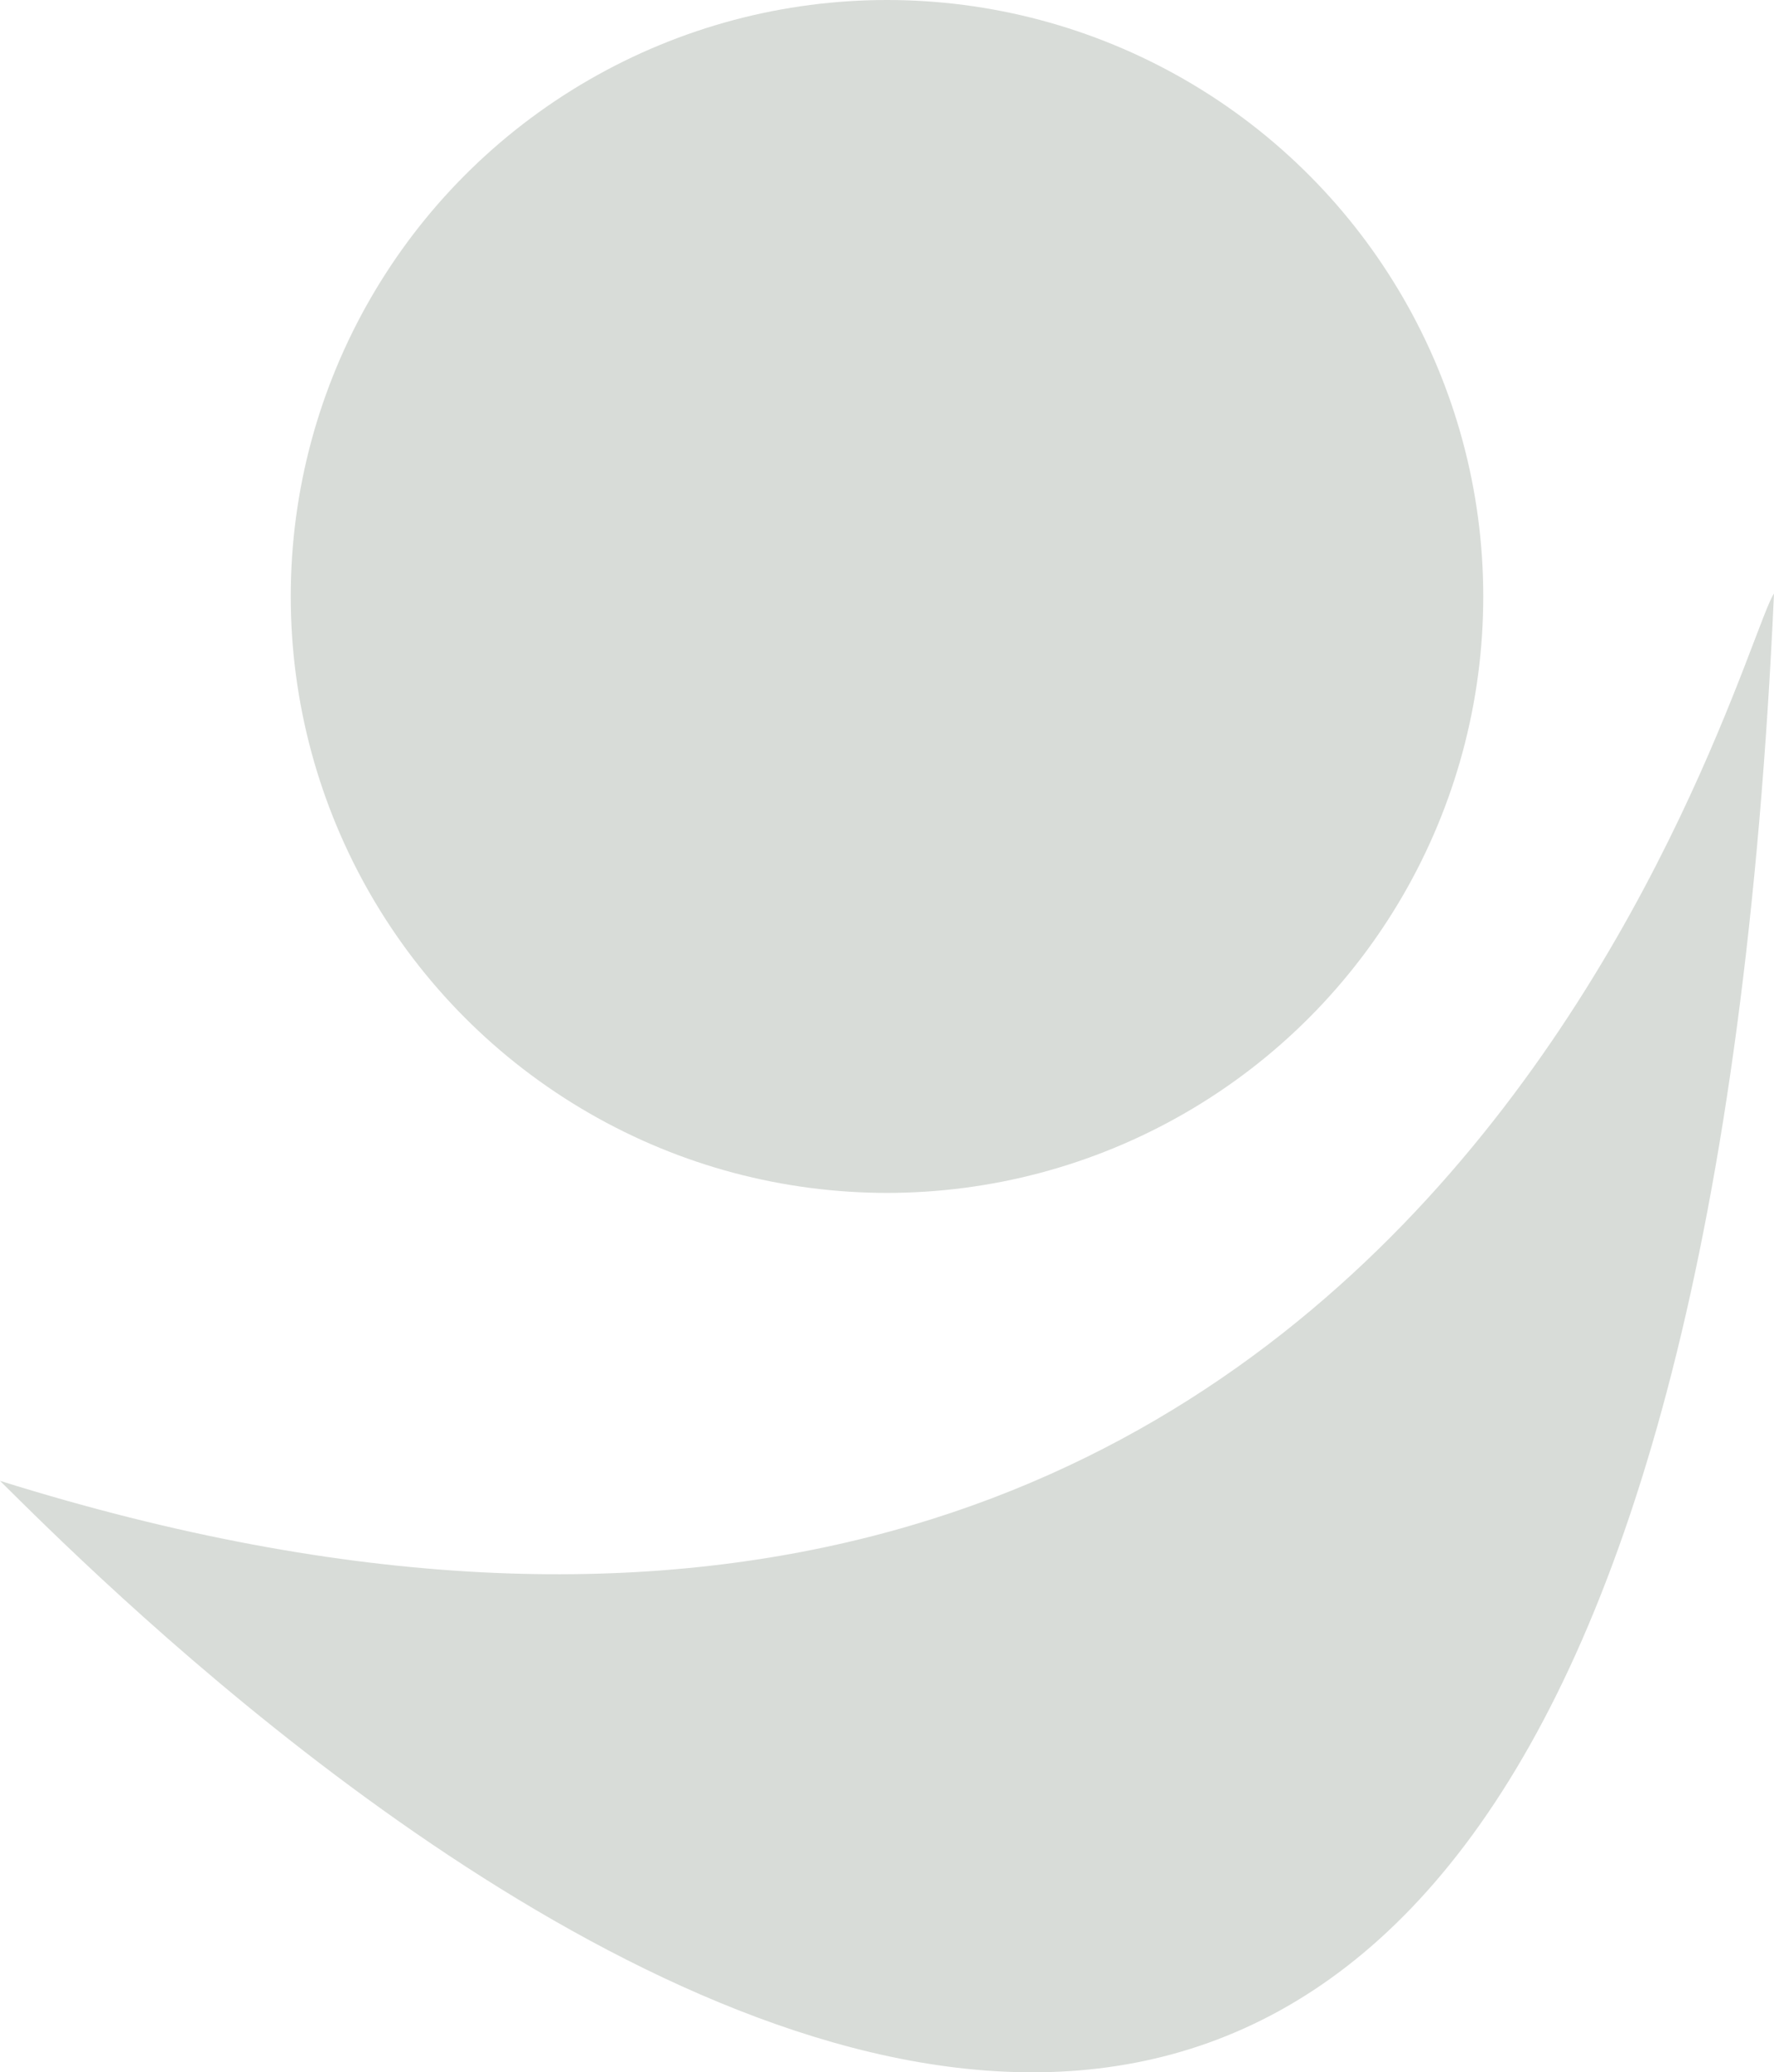
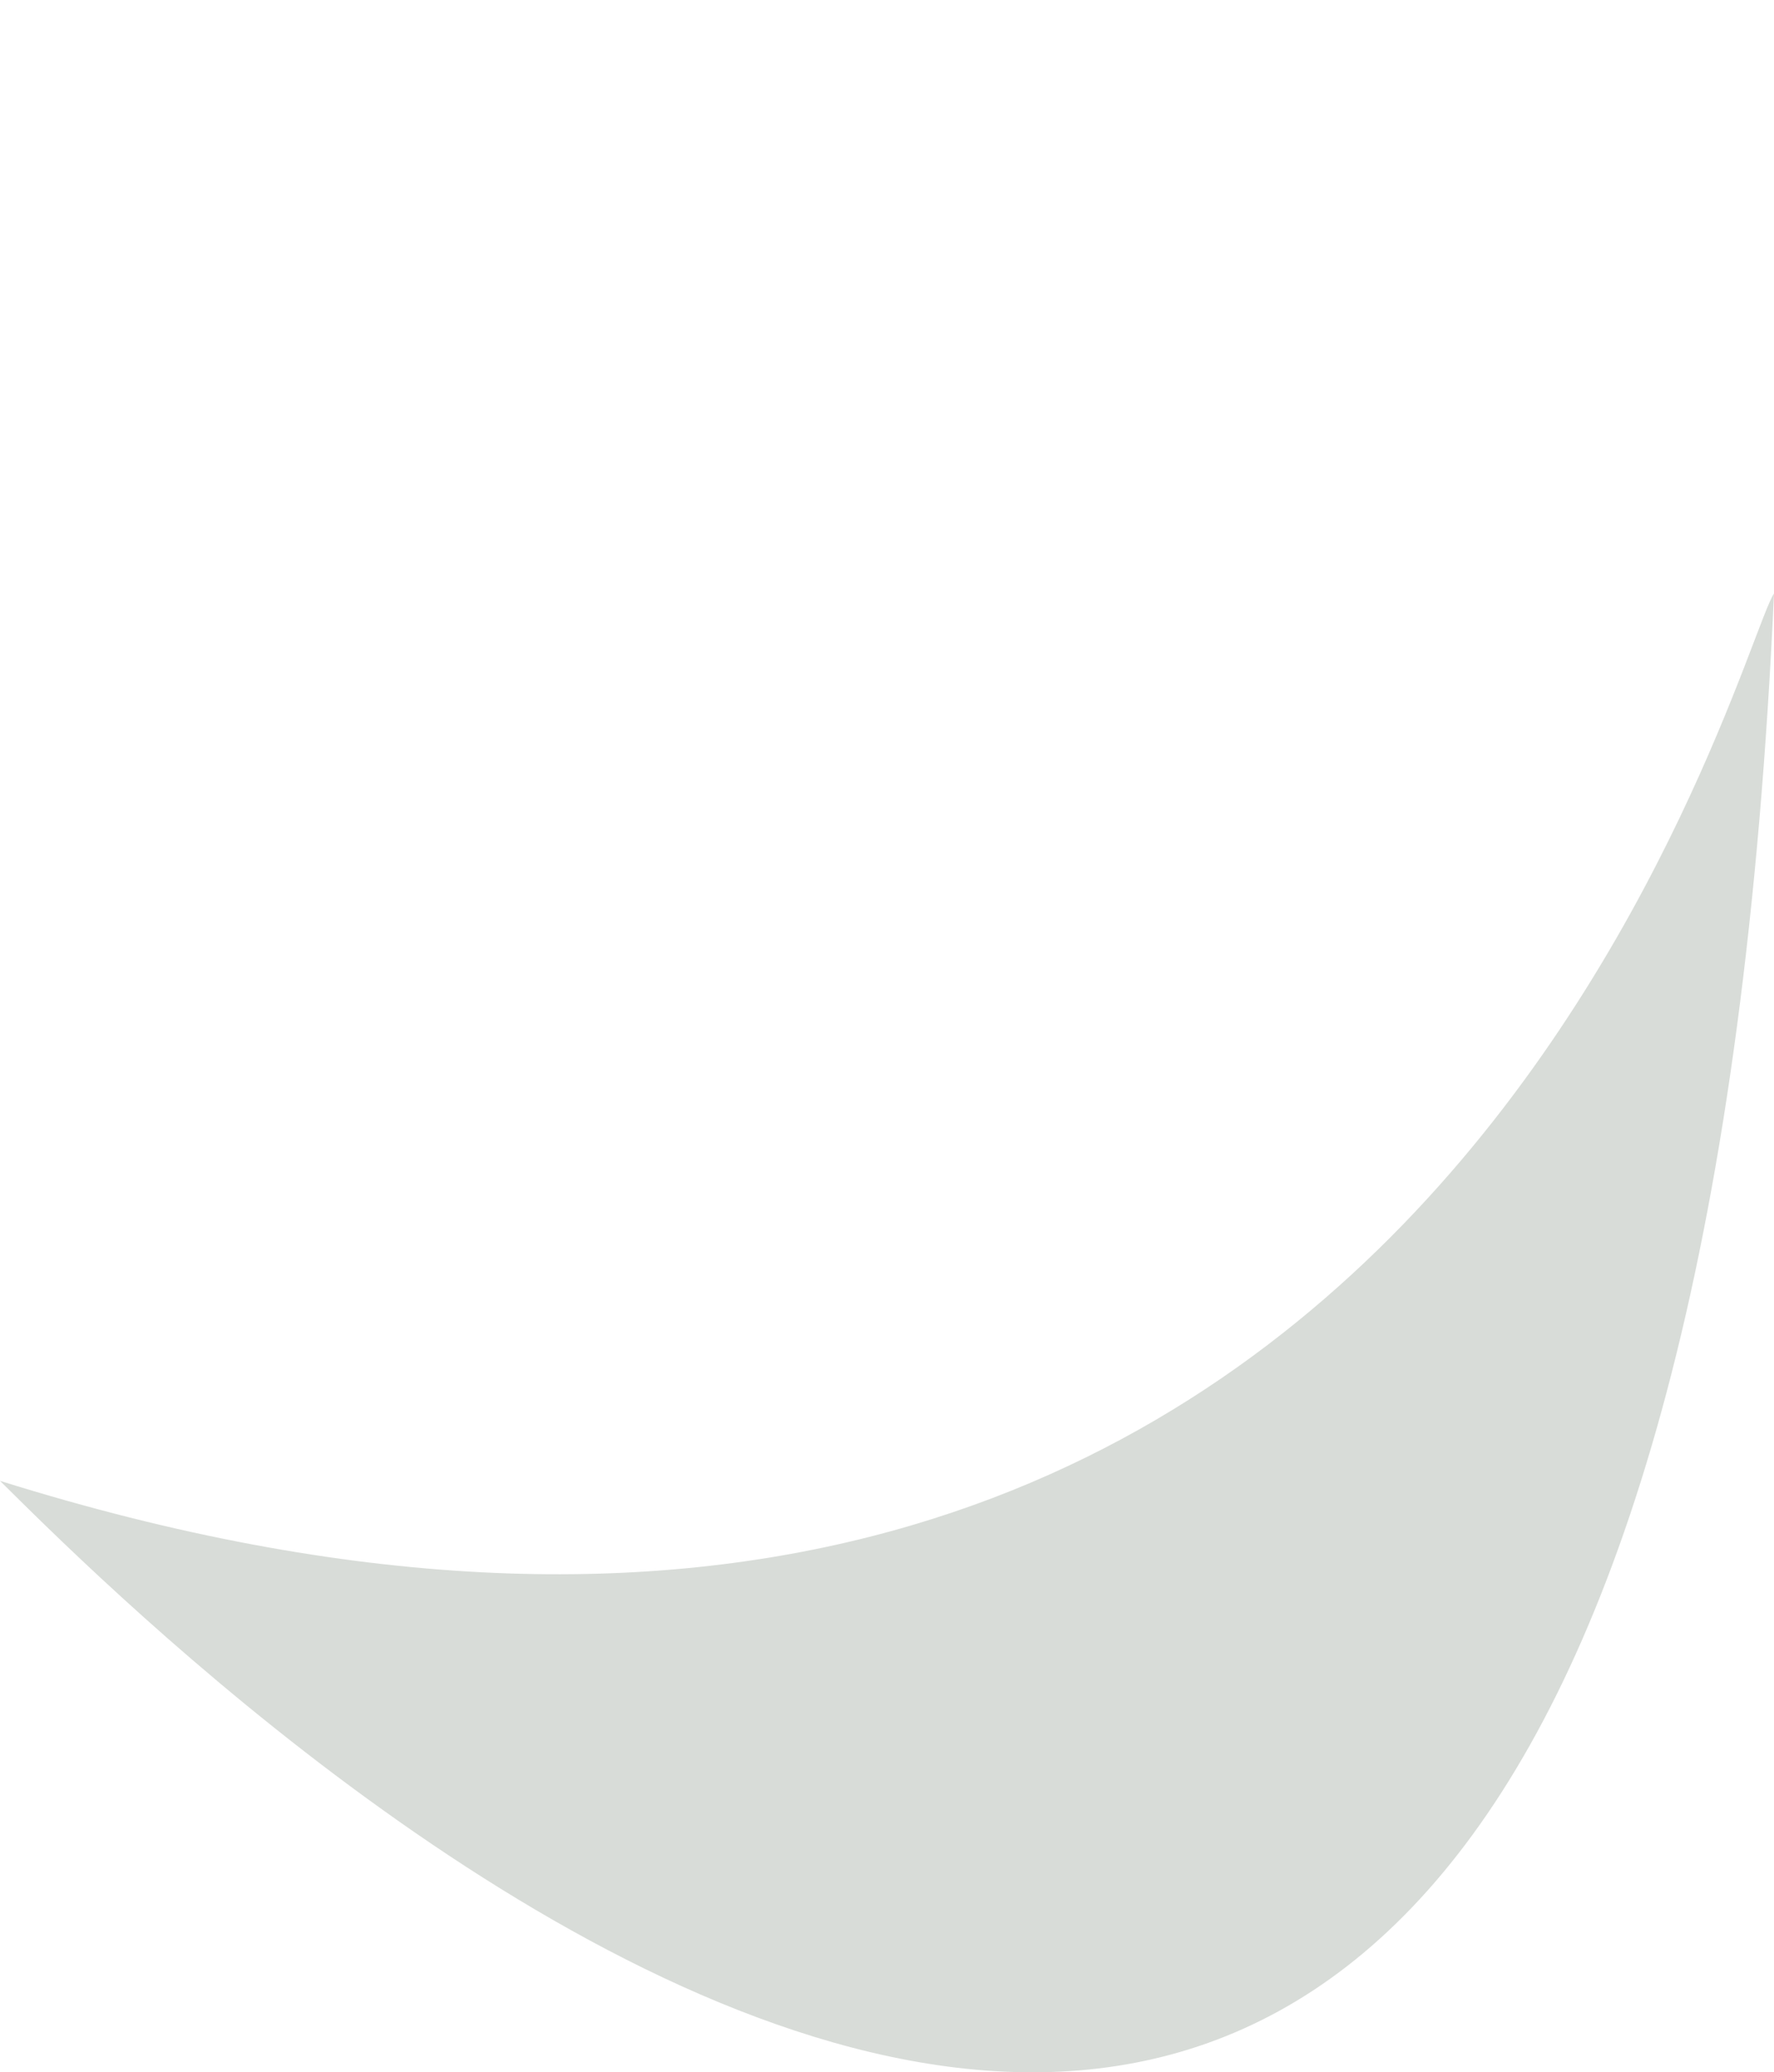
<svg xmlns="http://www.w3.org/2000/svg" width="861.359" height="1005.875" viewBox="0 0 861.359 1005.875">
  <g id="PreissBrand-New2025-Black_Logomark" transform="translate(-54 -26.922)">
-     <circle id="Ellipse_1" data-name="Ellipse 1" cx="289.51" cy="289.51" r="289.51" transform="translate(195.17 26.922)" fill="#d8dcd8" />
    <path id="Path_7" data-name="Path 7" d="M915.359,135C896.483,162.383,740.96,780.754,54,565.68,139.072,649.955,859.264,1375.2,915.359,135Z" transform="translate(0 180.025)" fill="#d8dcd8" />
  </g>
</svg>